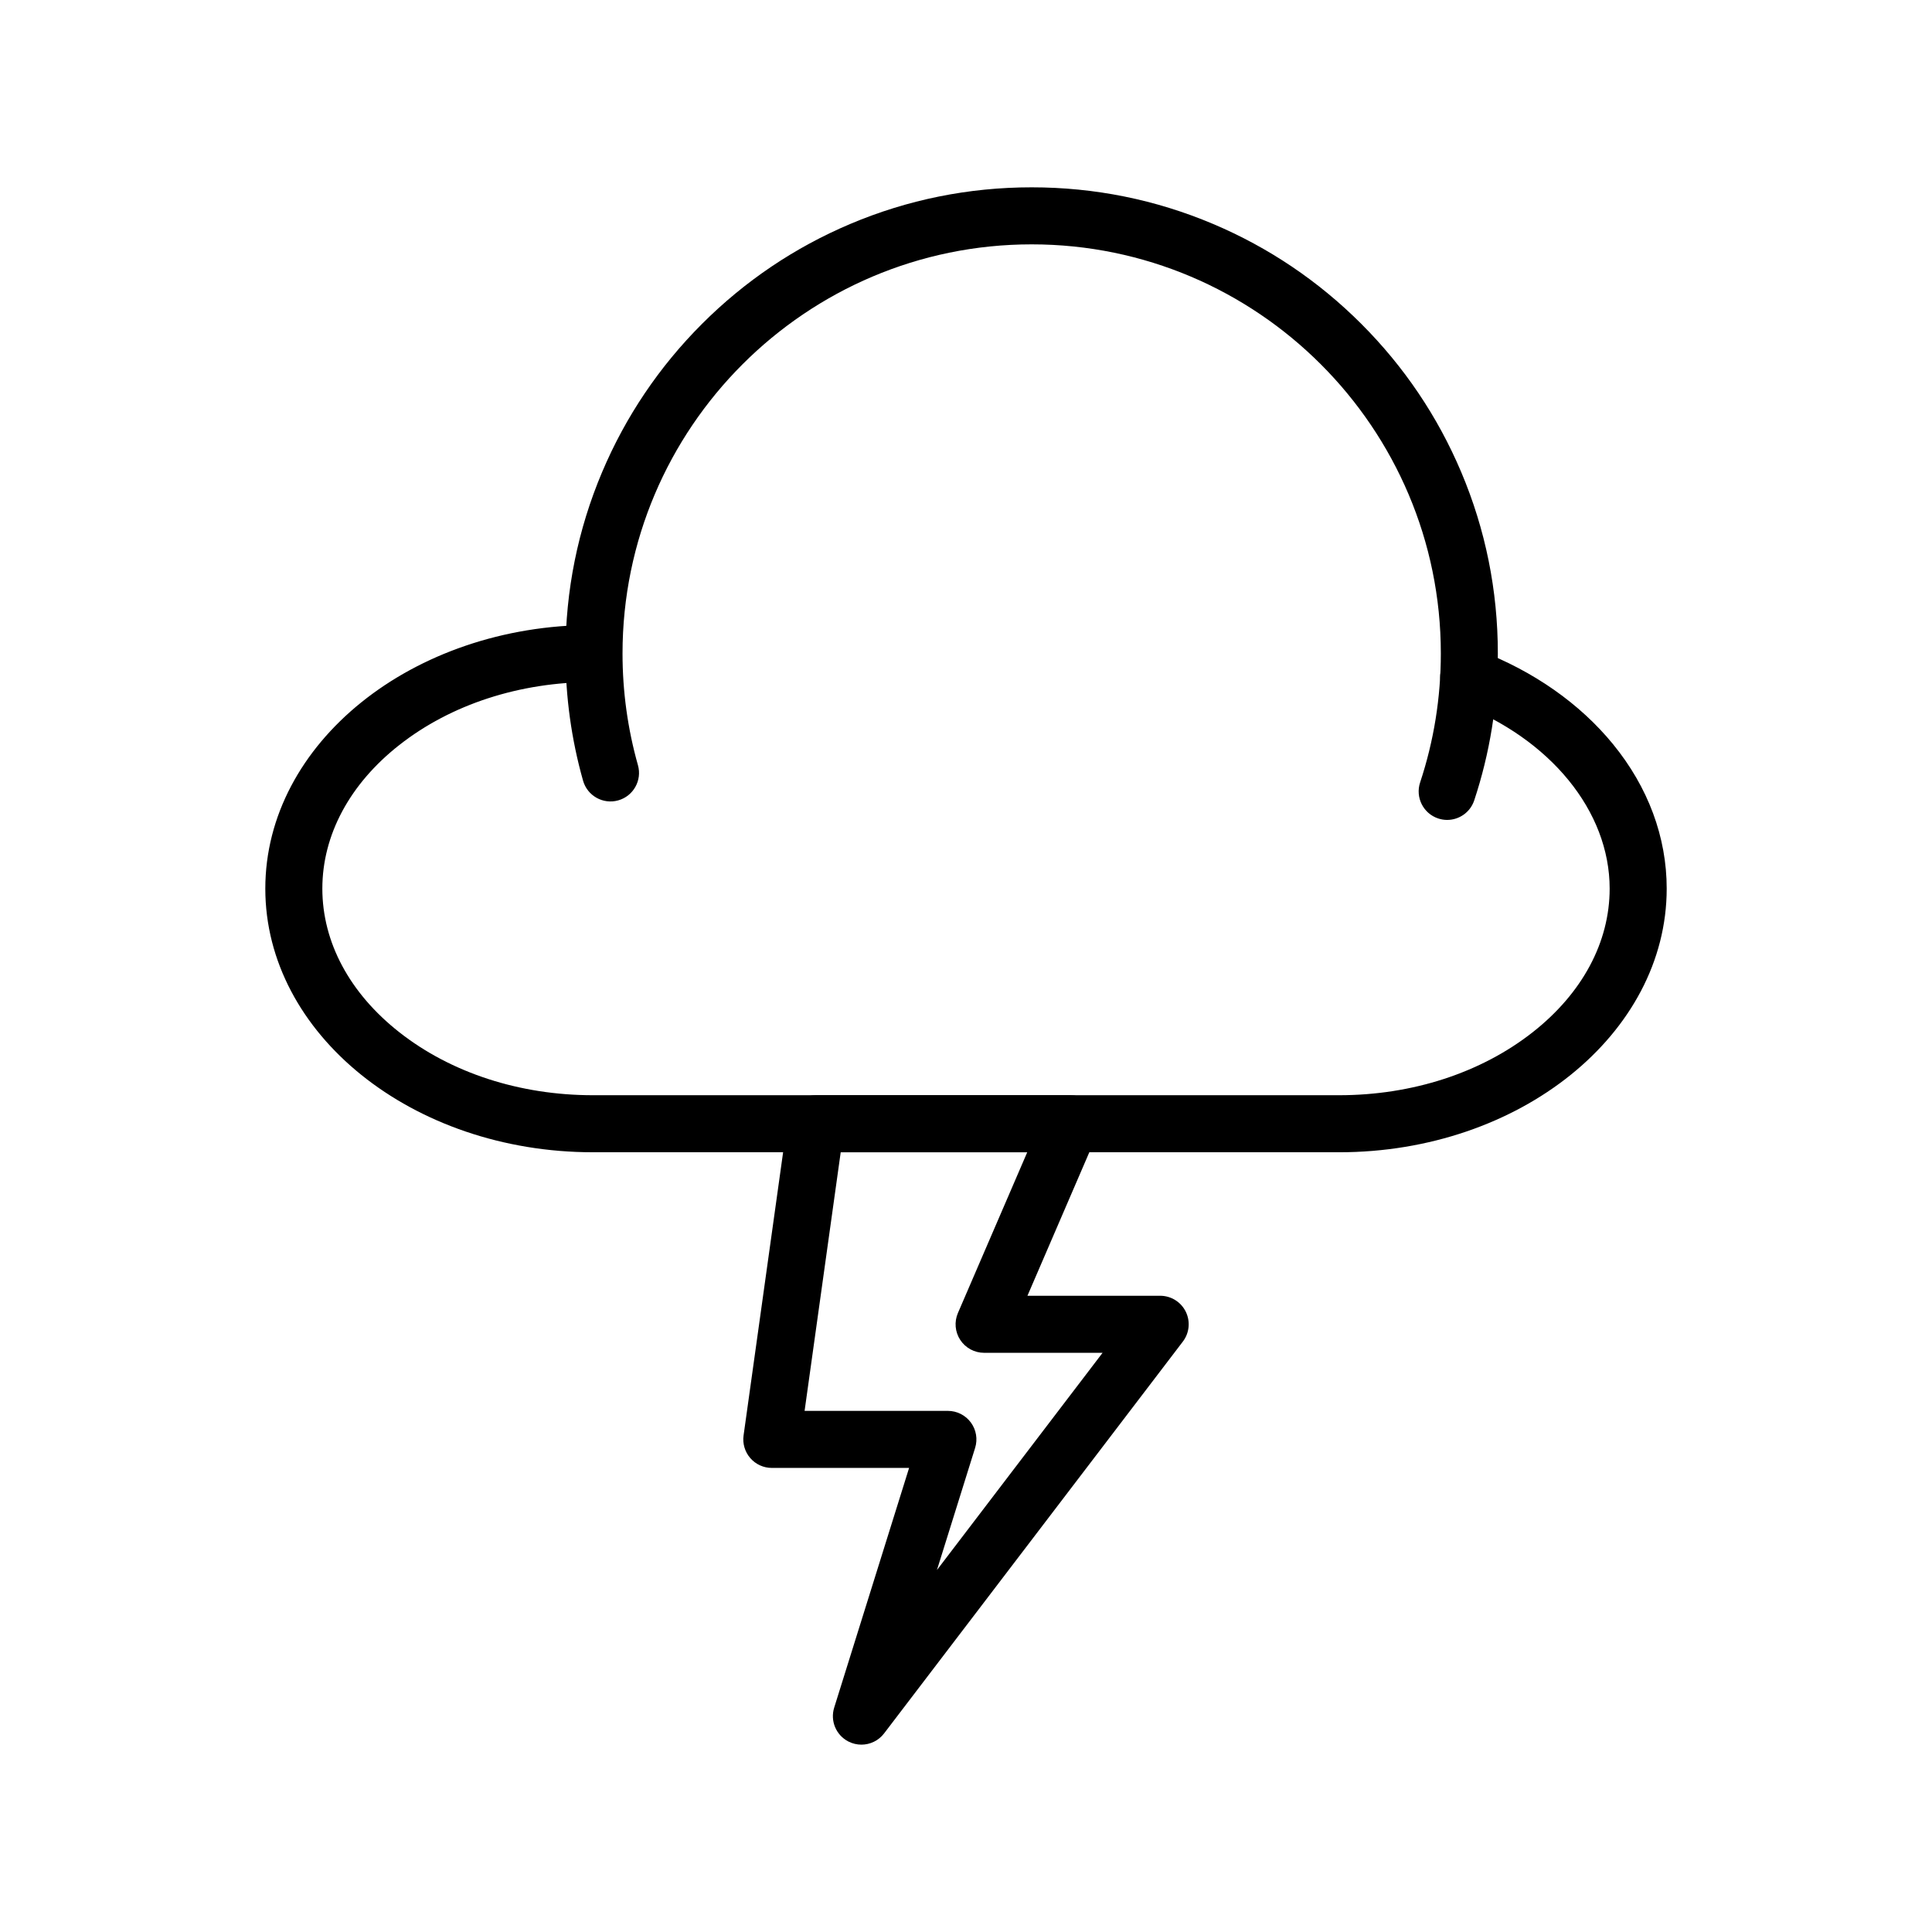
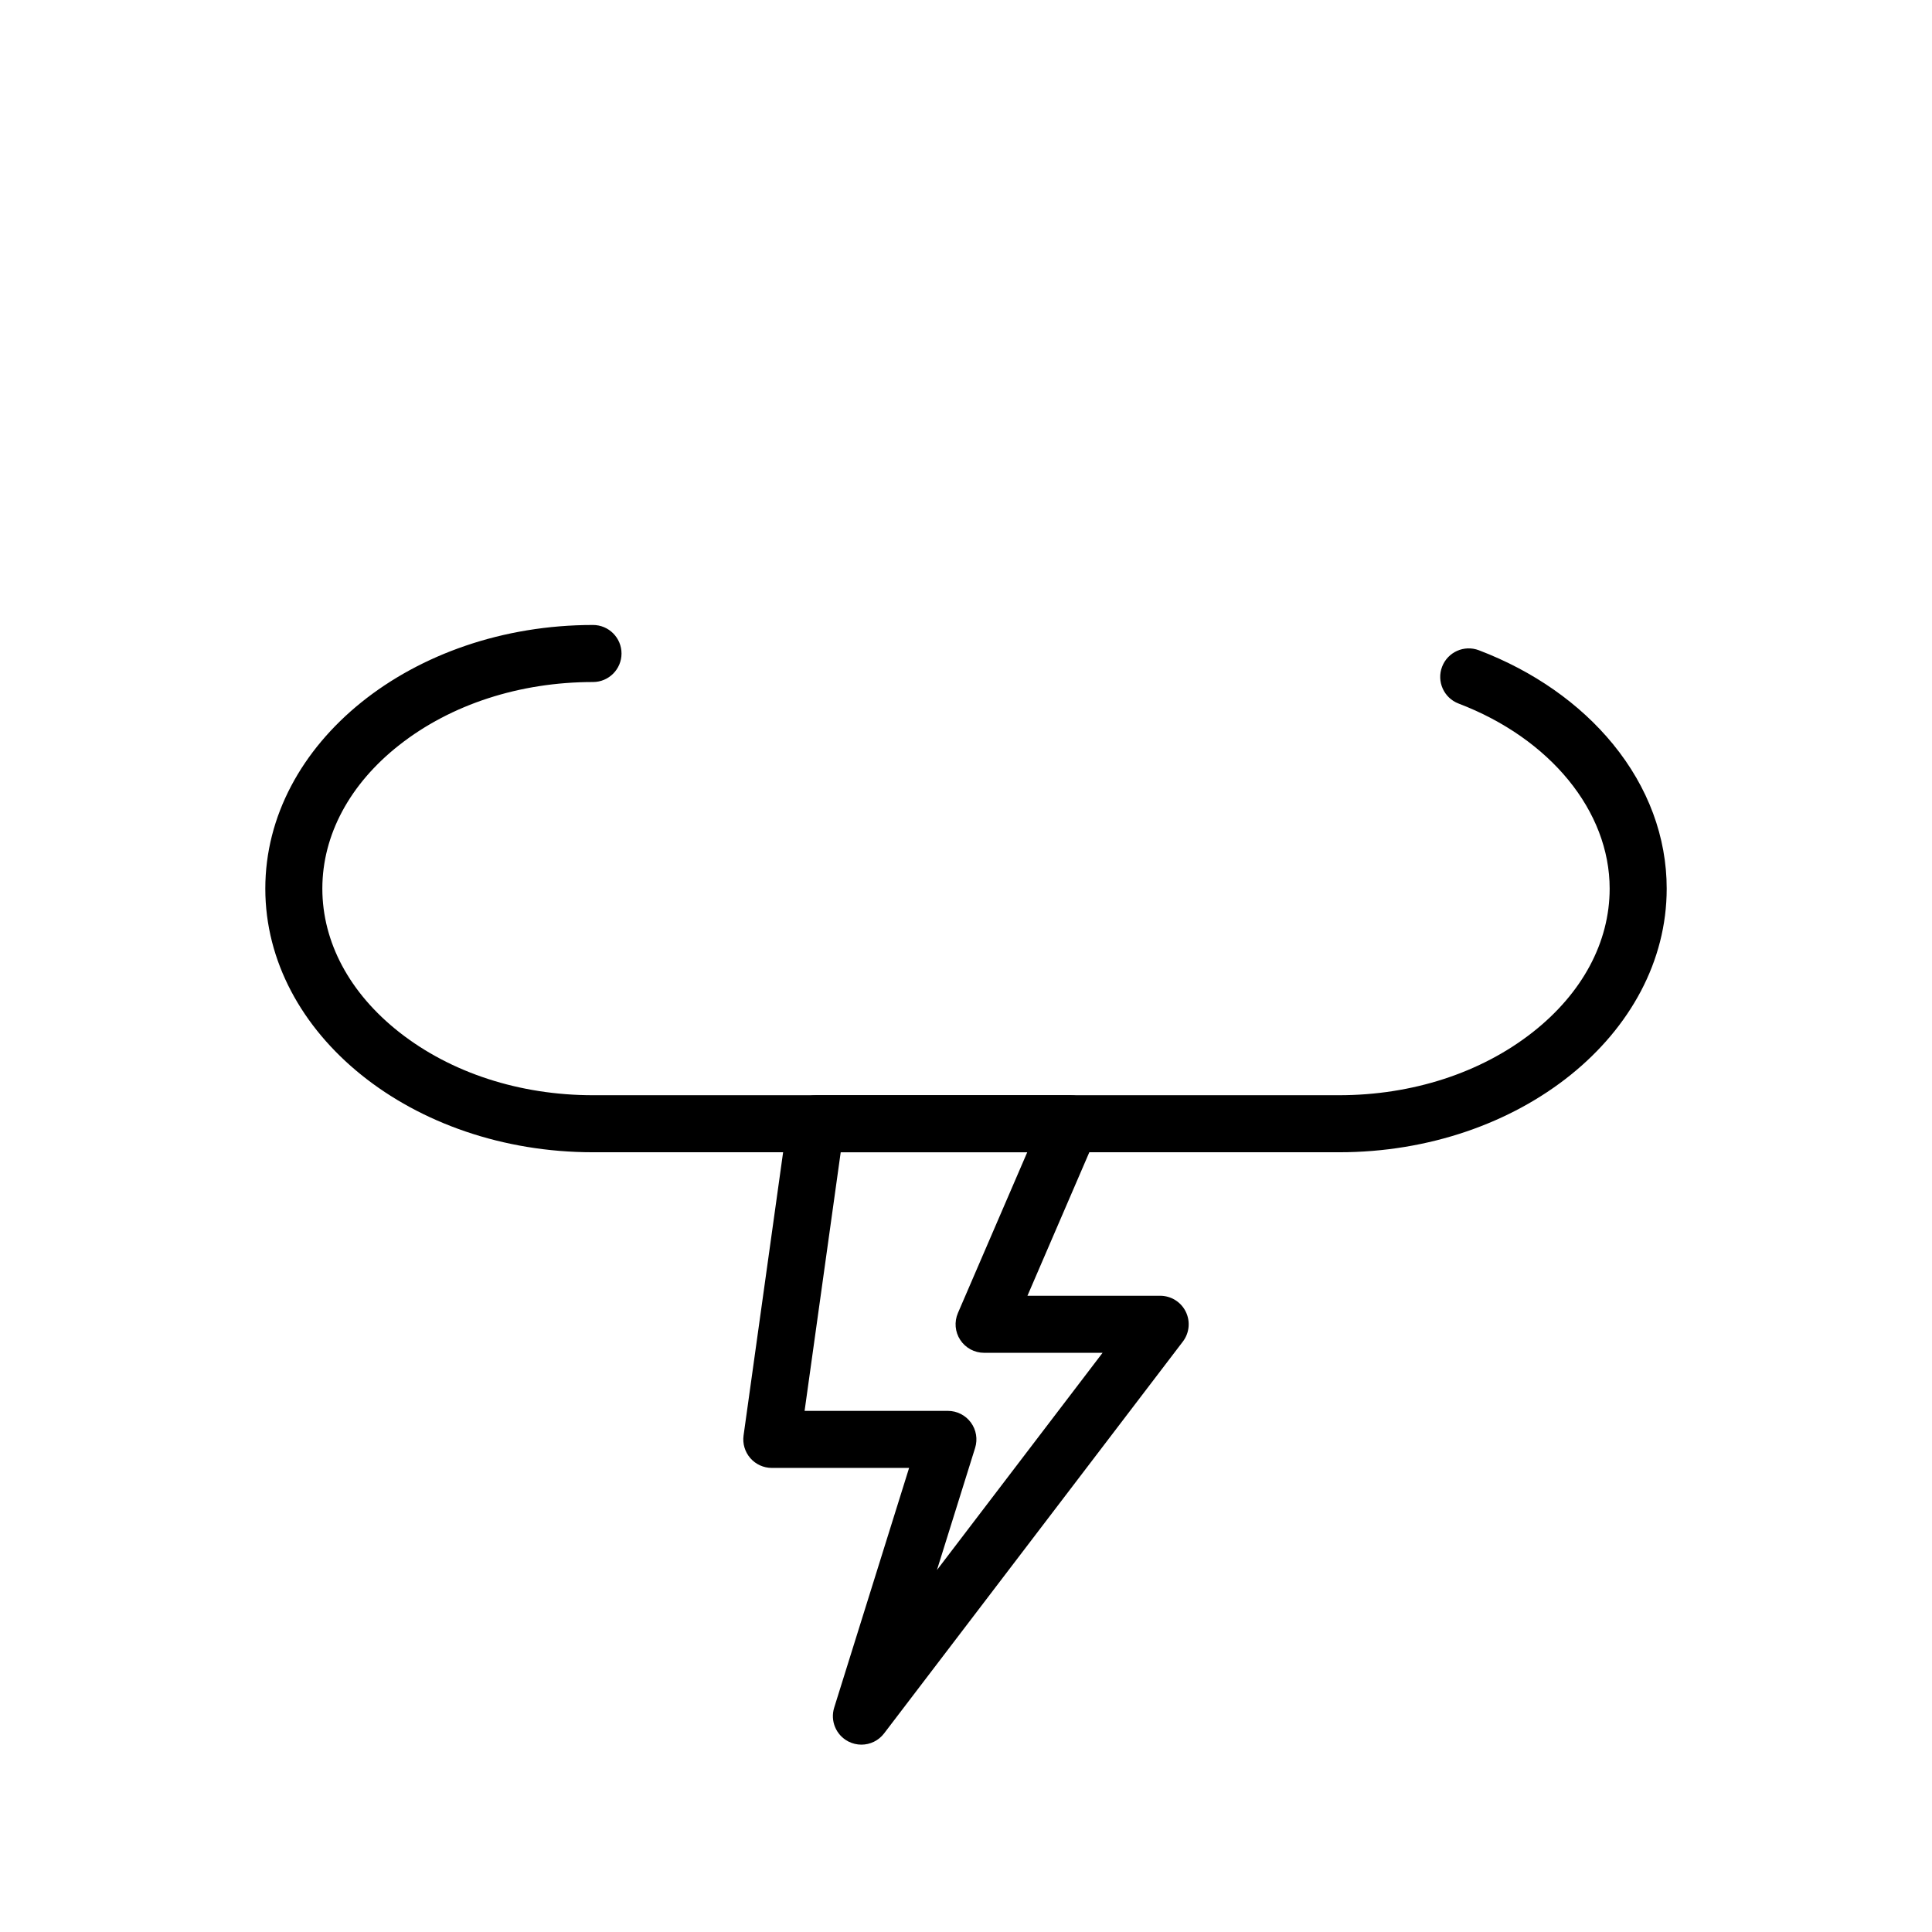
<svg xmlns="http://www.w3.org/2000/svg" fill="#000000" width="800px" height="800px" version="1.1" viewBox="144 144 512 512">
  <g>
-     <path d="m527.52 361.29c-0.789 0-1.59-0.125-2.379-0.387-3.961-1.312-6.109-5.59-4.793-9.551 3.641-10.98 5.488-22.477 5.488-34.164 0-59.785-48.641-108.43-108.43-108.43s-108.43 48.641-108.43 108.43c0 10.055 1.375 20.012 4.086 29.59 1.137 4.016-1.199 8.191-5.215 9.328-4.016 1.137-8.191-1.199-9.328-5.215-3.09-10.918-4.656-22.258-4.656-33.707 0-16.676 3.266-32.855 9.711-48.09 6.223-14.711 15.129-27.922 26.473-39.266s24.555-20.25 39.266-26.473c15.234-6.445 31.414-9.711 48.09-9.711s32.855 3.266 48.09 9.711c14.711 6.223 27.922 15.129 39.266 26.473s20.25 24.555 26.473 39.266c6.445 15.234 9.711 31.414 9.711 48.09 0 13.305-2.106 26.402-6.258 38.922-1.051 3.176-4.004 5.184-7.172 5.184z" />
    <path d="m498.85 449.36h-197.7c-47.883 0-86.84-31.344-86.84-69.867 0-38.523 38.957-69.867 86.84-69.867 4.172 0 7.559 3.383 7.559 7.559 0 4.172-3.383 7.559-7.559 7.559-19.402 0-37.629 5.926-51.324 16.688-13.156 10.34-20.402 23.859-20.402 38.062 0 14.207 7.246 27.723 20.402 38.062 13.691 10.762 31.918 16.688 51.324 16.688h197.7c19.402 0 37.629-5.926 51.324-16.688 13.156-10.34 20.402-23.859 20.402-38.062 0-20.52-15.715-39.773-40.039-49.047-3.898-1.488-5.856-5.856-4.367-9.754 1.488-3.898 5.856-5.856 9.754-4.367 14.461 5.512 26.754 14.125 35.555 24.898 9.301 11.387 14.215 24.621 14.215 38.27-0.008 38.523-38.961 69.867-86.844 69.867z" />
    <path d="m372.28 606.35c-1.176 0-2.363-0.273-3.469-0.844-3.258-1.684-4.836-5.465-3.742-8.969l19.852-63.523h-36.379c-2.188 0-4.266-0.945-5.703-2.598-1.434-1.648-2.086-3.84-1.785-6.004l11.68-83.652c0.523-3.734 3.715-6.512 7.484-6.512h67.496c2.543 0 4.914 1.277 6.312 3.402 1.398 2.125 1.633 4.809 0.625 7.144l-18.367 42.598h35.176c2.875 0 5.496 1.629 6.773 4.203 1.273 2.574 0.98 5.648-0.762 7.934l-79.176 103.84c-1.473 1.934-3.719 2.981-6.016 2.981zm-15.055-88.453h37.977c2.402 0 4.664 1.145 6.09 3.082 1.426 1.938 1.84 4.438 1.125 6.731l-10.117 32.367 43.895-57.57h-31.398c-2.543 0-4.914-1.277-6.312-3.402-1.398-2.125-1.633-4.809-0.625-7.144l18.367-42.598h-49.43z" />
  </g>
</svg>